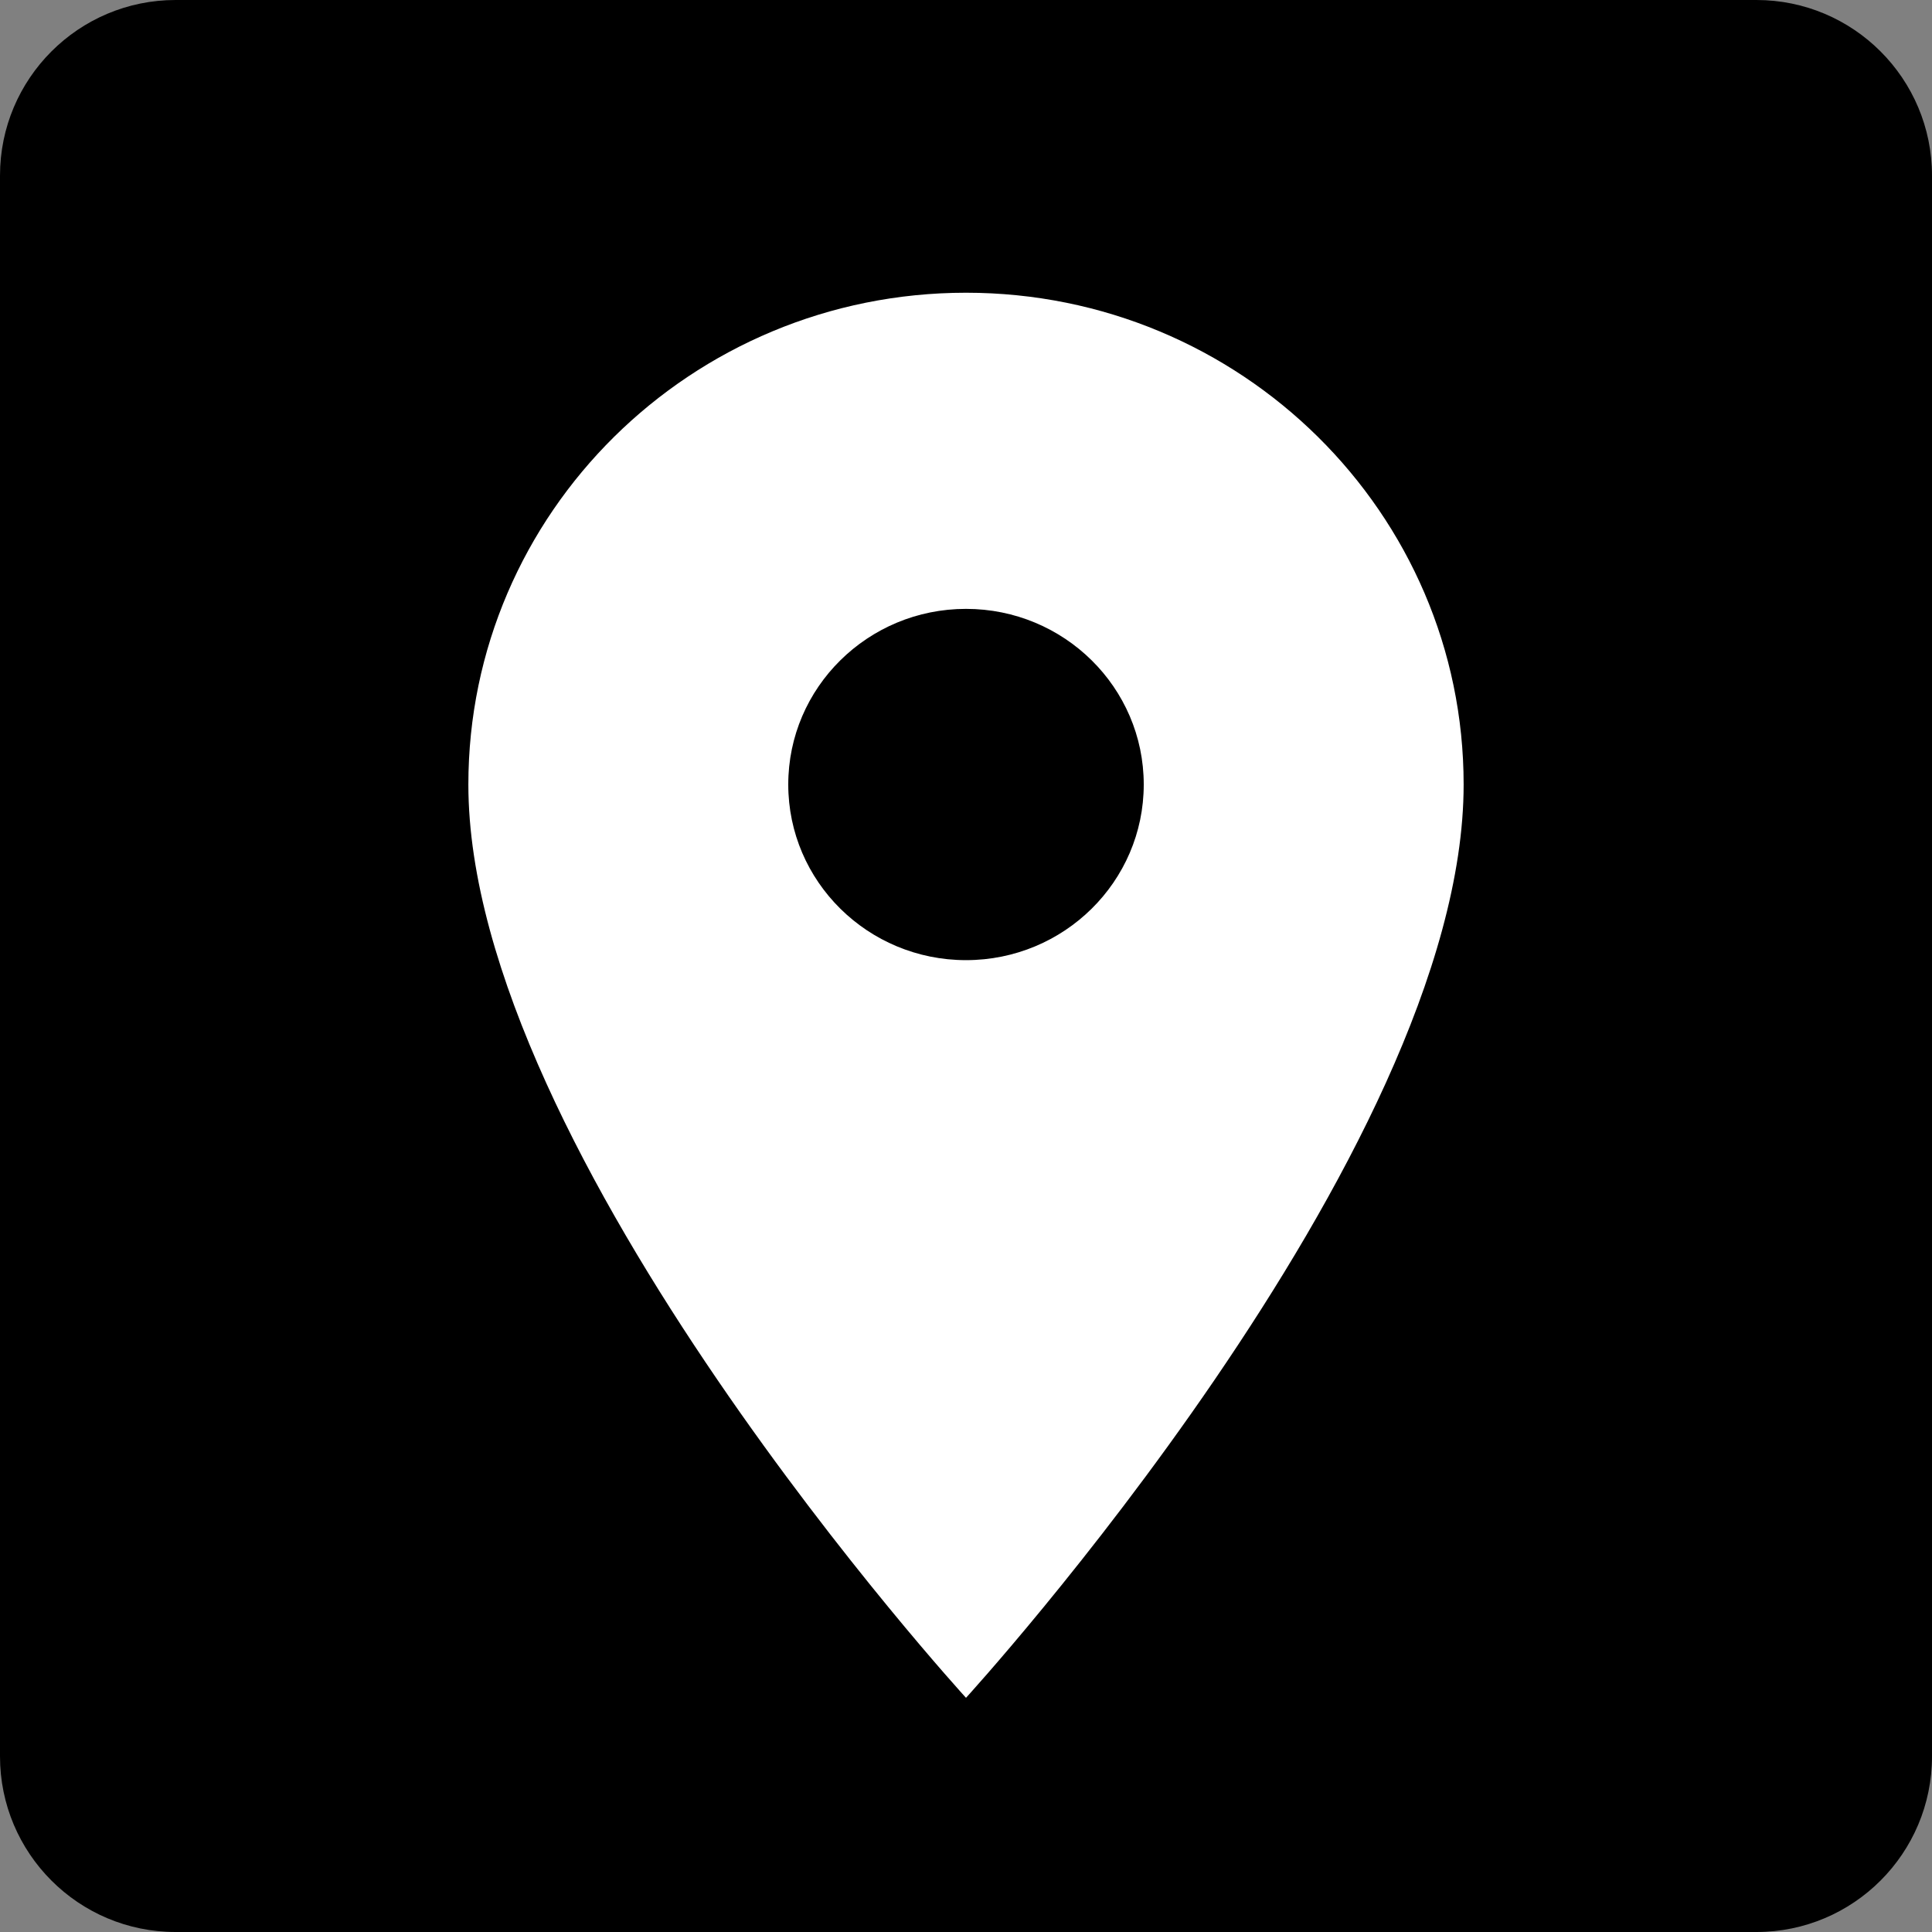
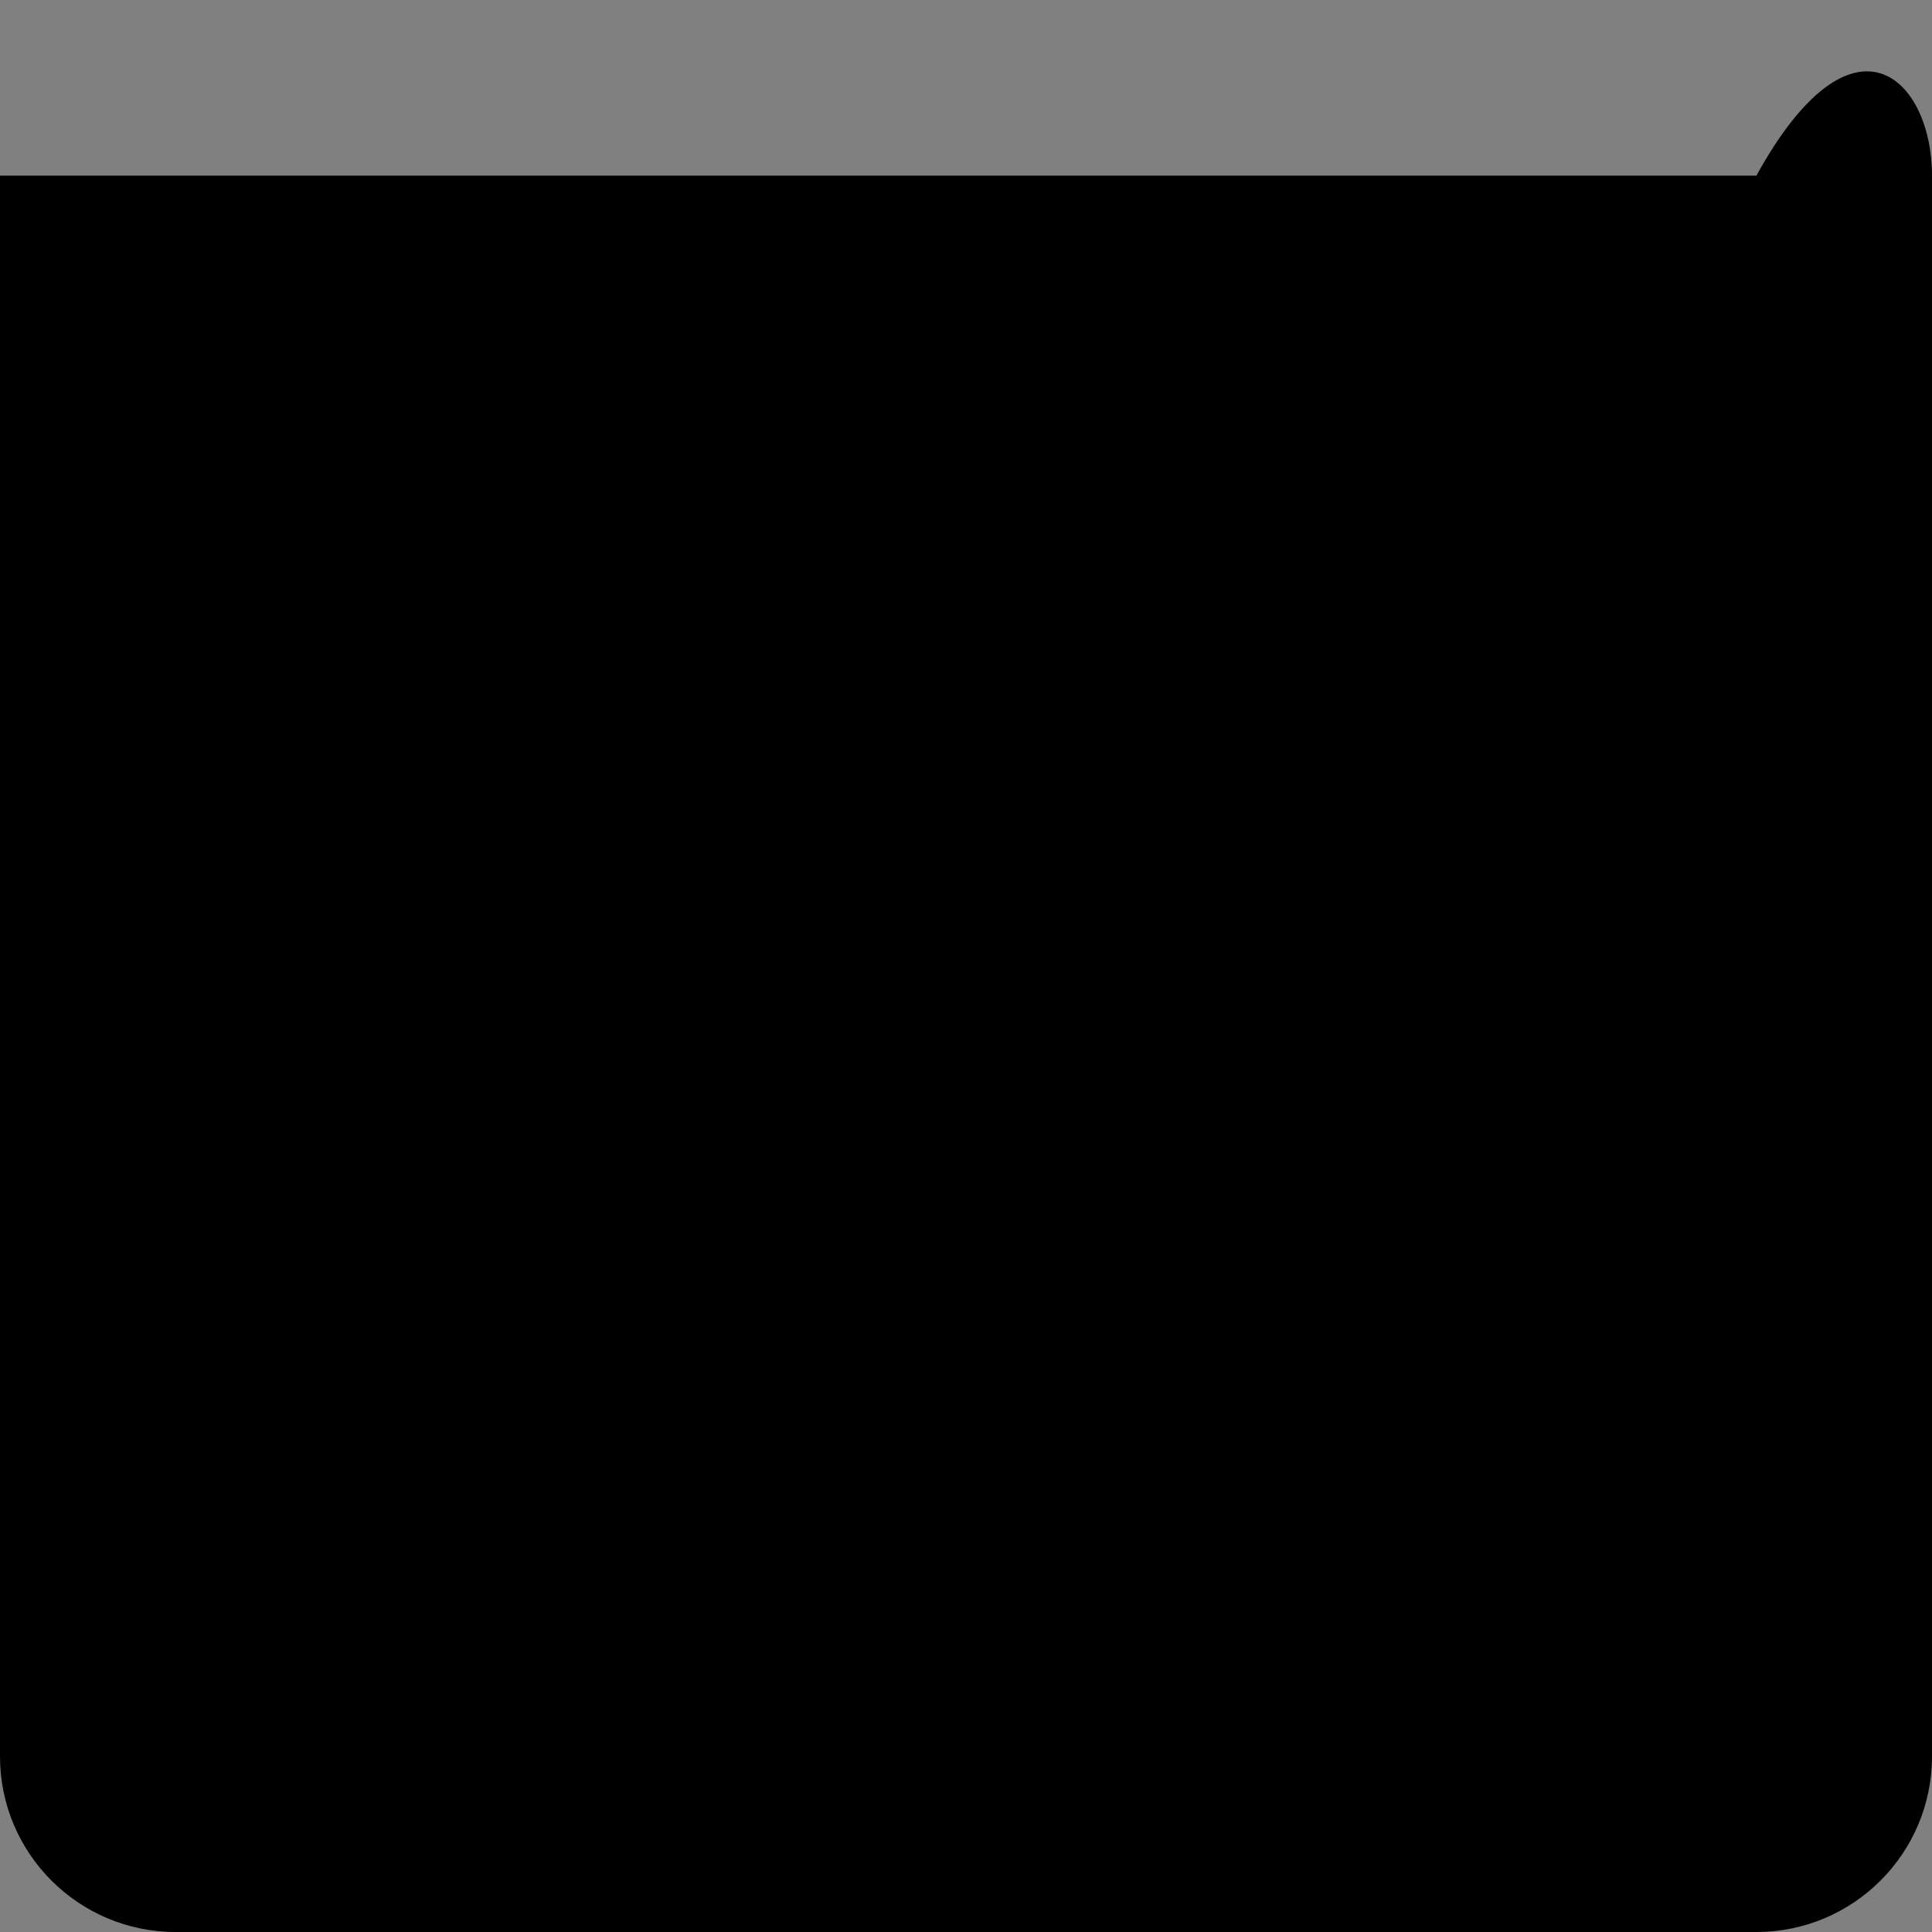
<svg xmlns="http://www.w3.org/2000/svg" width="33" height="33" viewBox="0 0 33 33" fill="none">
  <rect x="0" y="0" width="33" height="33" fill="#808080" stroke="none" />
-   <path d="M0 3C0 1.343 1.343 0 3 0H30C31.657 0 33 1.343 33 3V30C33 31.657 31.657 33 30 33H3C1.343 33 0 31.657 0 30V3Z" fill="black" />
-   <path d="M16.5 5C11.807 5 8 8.762 8 13.4C8 19.7 16.5 29 16.5 29C16.5 29 25 19.7 25 13.4C25 8.762 21.193 5 16.5 5ZM16.5 16.4C14.824 16.4 13.464 15.056 13.464 13.4C13.464 11.744 14.824 10.4 16.5 10.4C18.176 10.4 19.536 11.744 19.536 13.4C19.536 15.056 18.176 16.4 16.5 16.4Z" fill="white" />
+   <path d="M0 3H30C31.657 0 33 1.343 33 3V30C33 31.657 31.657 33 30 33H3C1.343 33 0 31.657 0 30V3Z" fill="black" />
</svg>